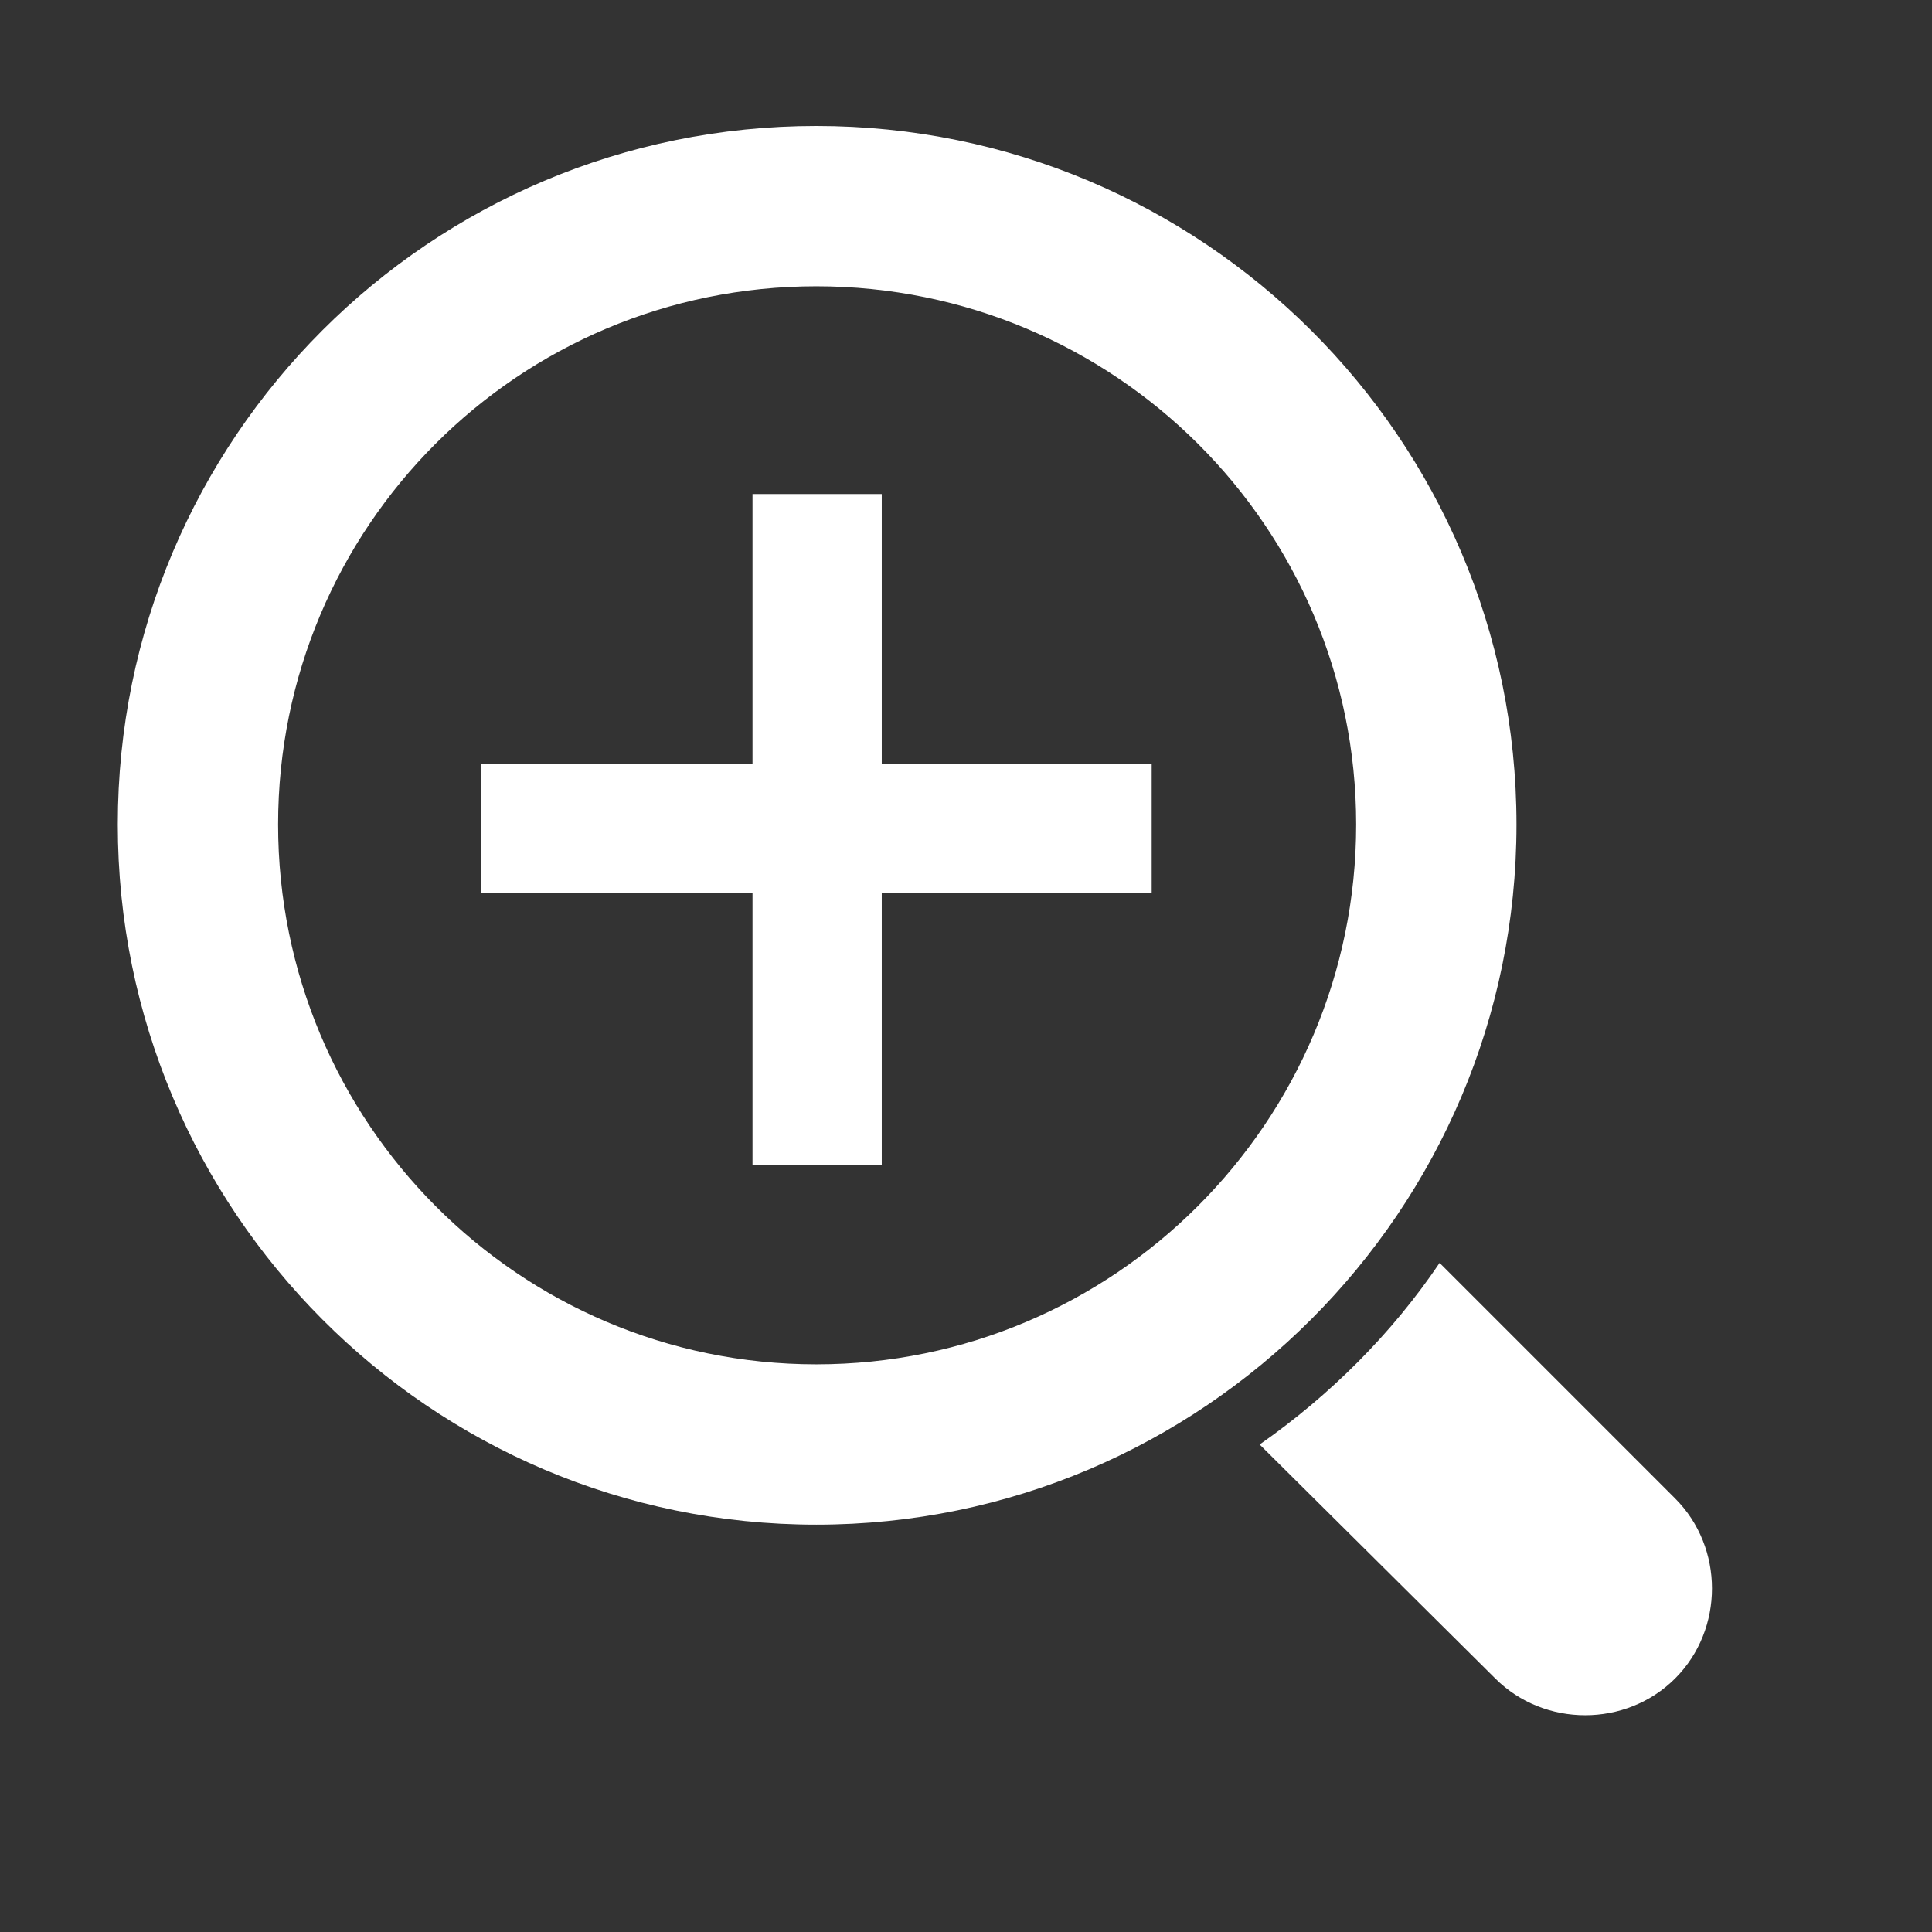
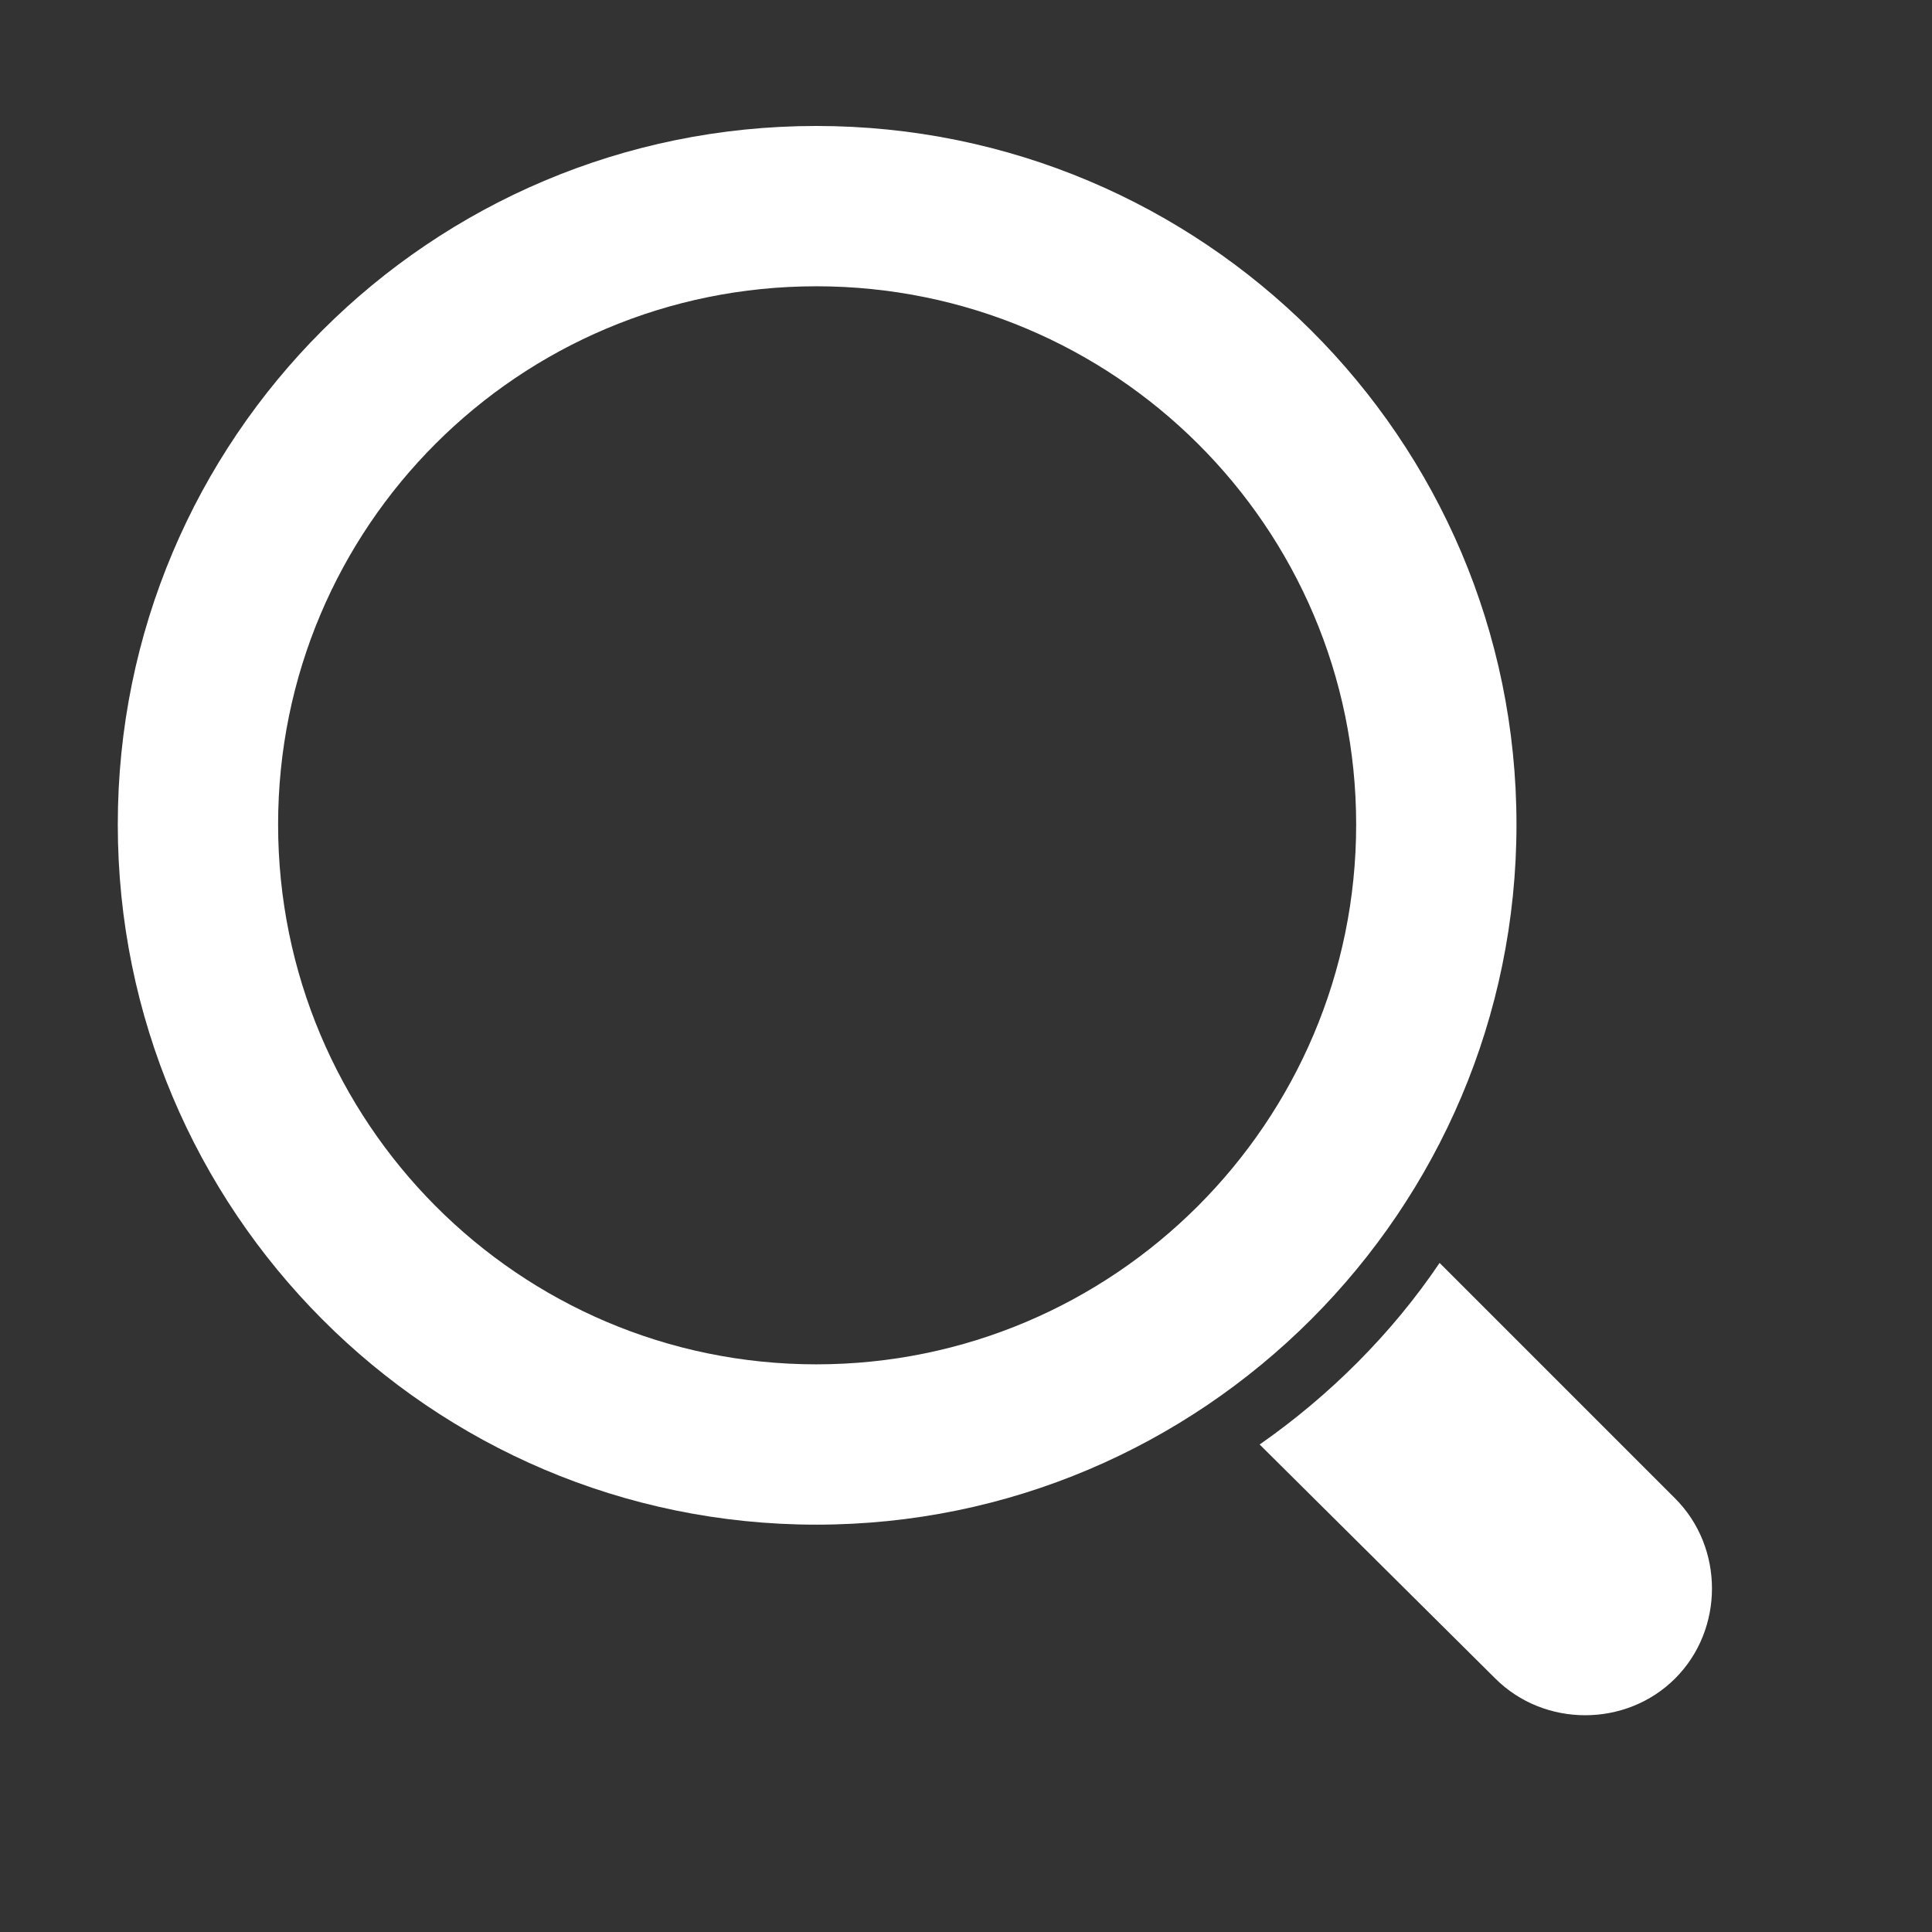
<svg xmlns="http://www.w3.org/2000/svg" xml:space="preserve" width="1181px" height="1181px" version="1.1" style="shape-rendering:geometricPrecision; text-rendering:geometricPrecision; image-rendering:optimizeQuality; fill-rule:evenodd; clip-rule:evenodd" viewBox="0 0 1181 1181">
  <rect x="0" y="0" width="1181" height="1181" fill="#333333" stroke="none" />
  <defs>
    <style type="text/css">
   
    .fil0 {fill:white}
   
  </style>
  </defs>
  <g id="Слой_x0020_1">
    <path class="fil0" d="M499 77c236,0 428,191 428,427 0,236 -192,428 -428,428 -236,0 -427,-192 -427,-428 0,-236 191,-427 427,-427zm0 98c182,0 330,147 330,329 0,182 -148,330 -330,330 -182,0 -329,-148 -329,-330 0,-182 147,-329 329,-329z" />
    <path class="fil0" d="M880 772l144 144c30,30 30,80 0,110l0 0c-30,30 -80,30 -110,0l-144 -143c43,-30 81,-68 110,-111z" />
-     <polygon class="fil0" points="460,302 539,302 539,467 704,467 704,546 539,546 539,712 460,712 460,546 294,546 294,467 460,467 " />
  </g>
</svg>